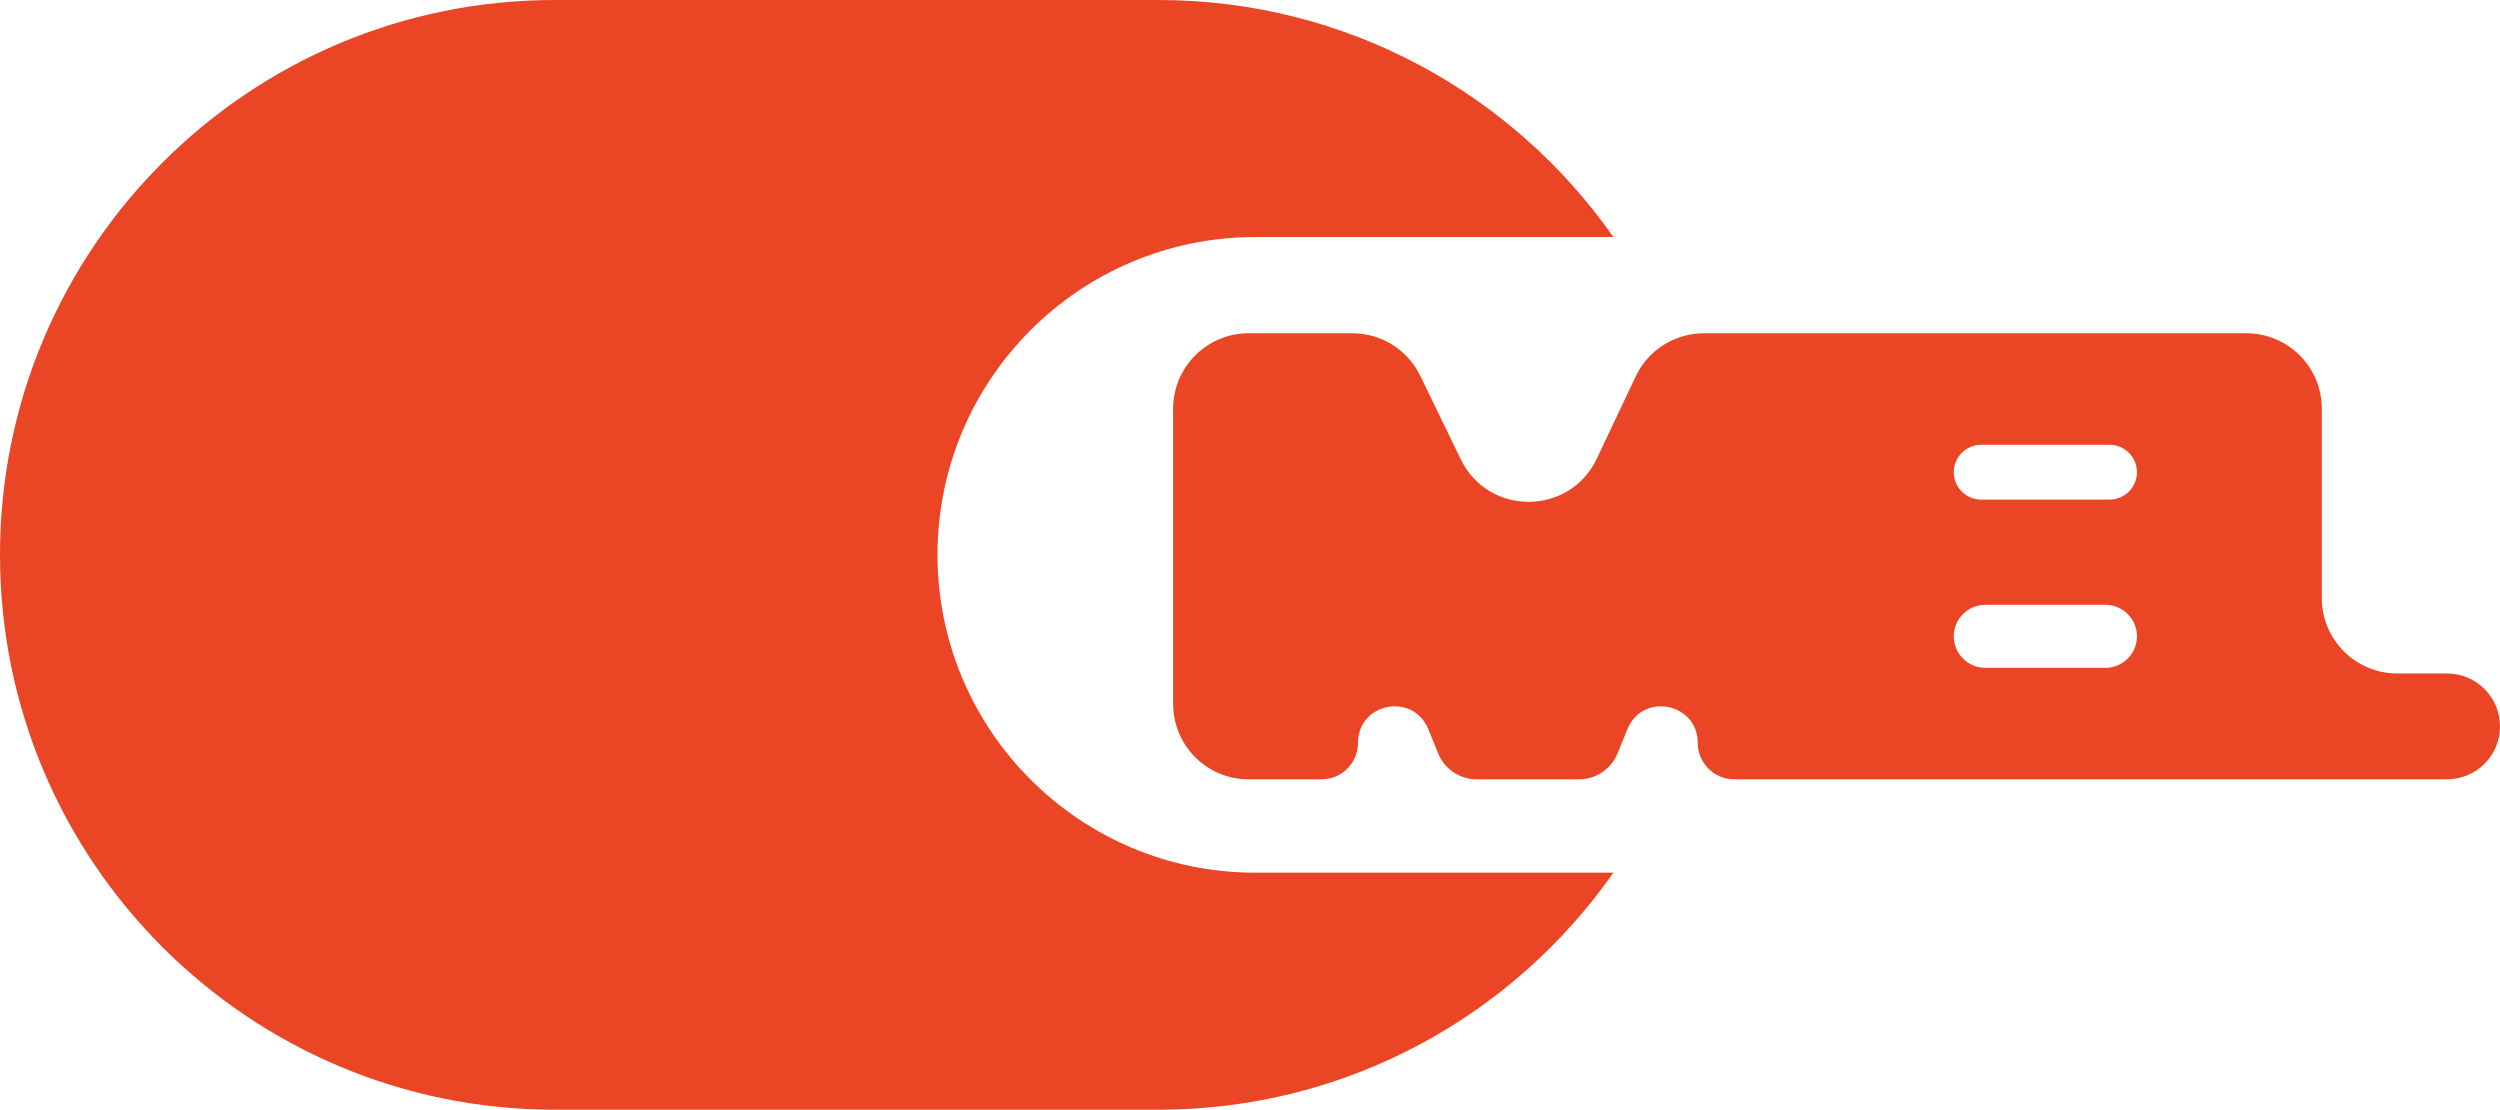
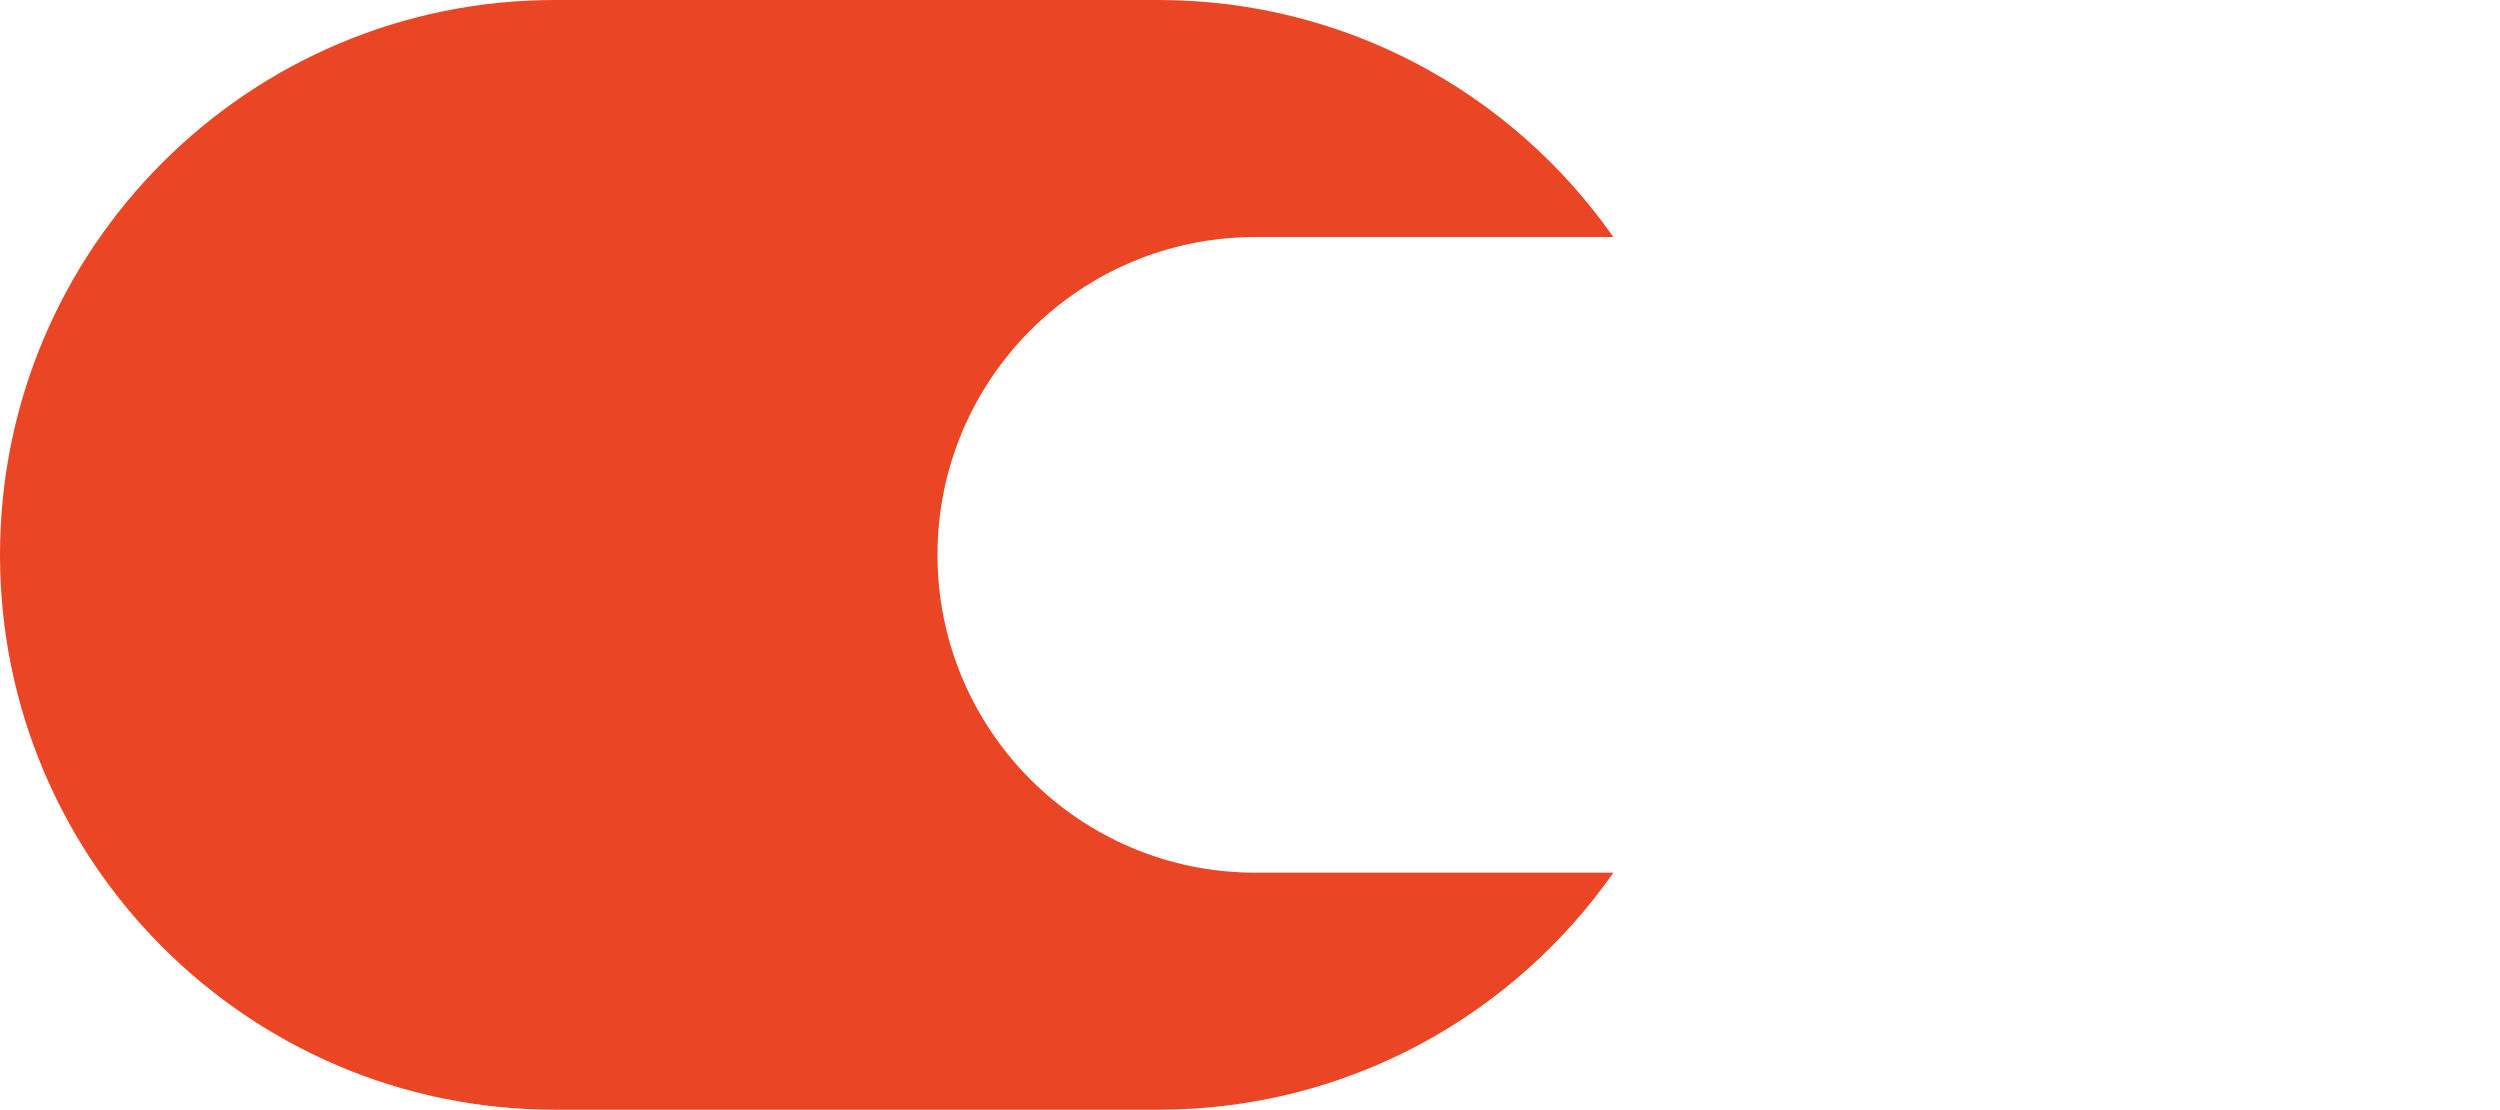
<svg xmlns="http://www.w3.org/2000/svg" width="802" height="356" viewBox="0 0 802 356" fill="none">
  <path d="M178.03 0C79.707 0 0 79.693 0 178C0 276.307 79.707 356 178.03 356H371.616C432.007 356 485.374 325.936 517.564 279.961H402.728C346.407 279.961 300.75 234.312 300.75 178C300.75 121.688 346.407 76.039 402.728 76.039H517.564C485.374 30.064 432.007 0 371.616 0H178.03Z" fill="#EA4525" />
-   <path fill-rule="evenodd" clip-rule="evenodd" d="M522.092 233.885C526.943 221.999 544.629 225.468 544.629 238.306C544.629 244.767 549.869 250.006 556.332 250.006H785.02C794.398 250.006 802 242.405 802 233.029C802 223.653 794.398 216.052 785.02 216.052H769.034C755.67 216.052 744.836 205.22 744.836 191.858V131.108C744.836 117.746 734.002 106.914 720.638 106.914H546.602C537.243 106.914 528.723 112.31 524.724 120.77L512.265 147.125C503.581 165.497 477.485 165.629 468.615 147.346L455.615 120.549C451.569 112.209 443.113 106.914 433.843 106.914H400.542C387.177 106.914 376.343 117.746 376.343 131.108V225.812C376.343 239.174 387.177 250.006 400.542 250.006H423.942C430.405 250.006 435.644 244.767 435.644 238.306C435.644 225.468 453.33 221.999 458.181 233.885L461.369 241.696C463.42 246.721 468.308 250.006 473.736 250.006H506.537C511.965 250.006 516.854 246.721 518.904 241.696L522.092 233.885ZM635.562 142.687C630.706 142.687 626.769 146.623 626.769 151.478C626.769 156.334 630.706 160.27 635.562 160.27H676.742C681.599 160.27 685.535 156.334 685.535 151.478C685.535 146.623 681.599 142.687 676.742 142.687H635.562ZM626.769 204.127C626.769 198.546 631.294 194.022 636.876 194.022H675.428C681.01 194.022 685.535 198.546 685.535 204.127C685.535 209.708 681.01 214.233 675.428 214.233H636.876C631.294 214.233 626.769 209.708 626.769 204.127Z" fill="#EA4525" />
</svg>